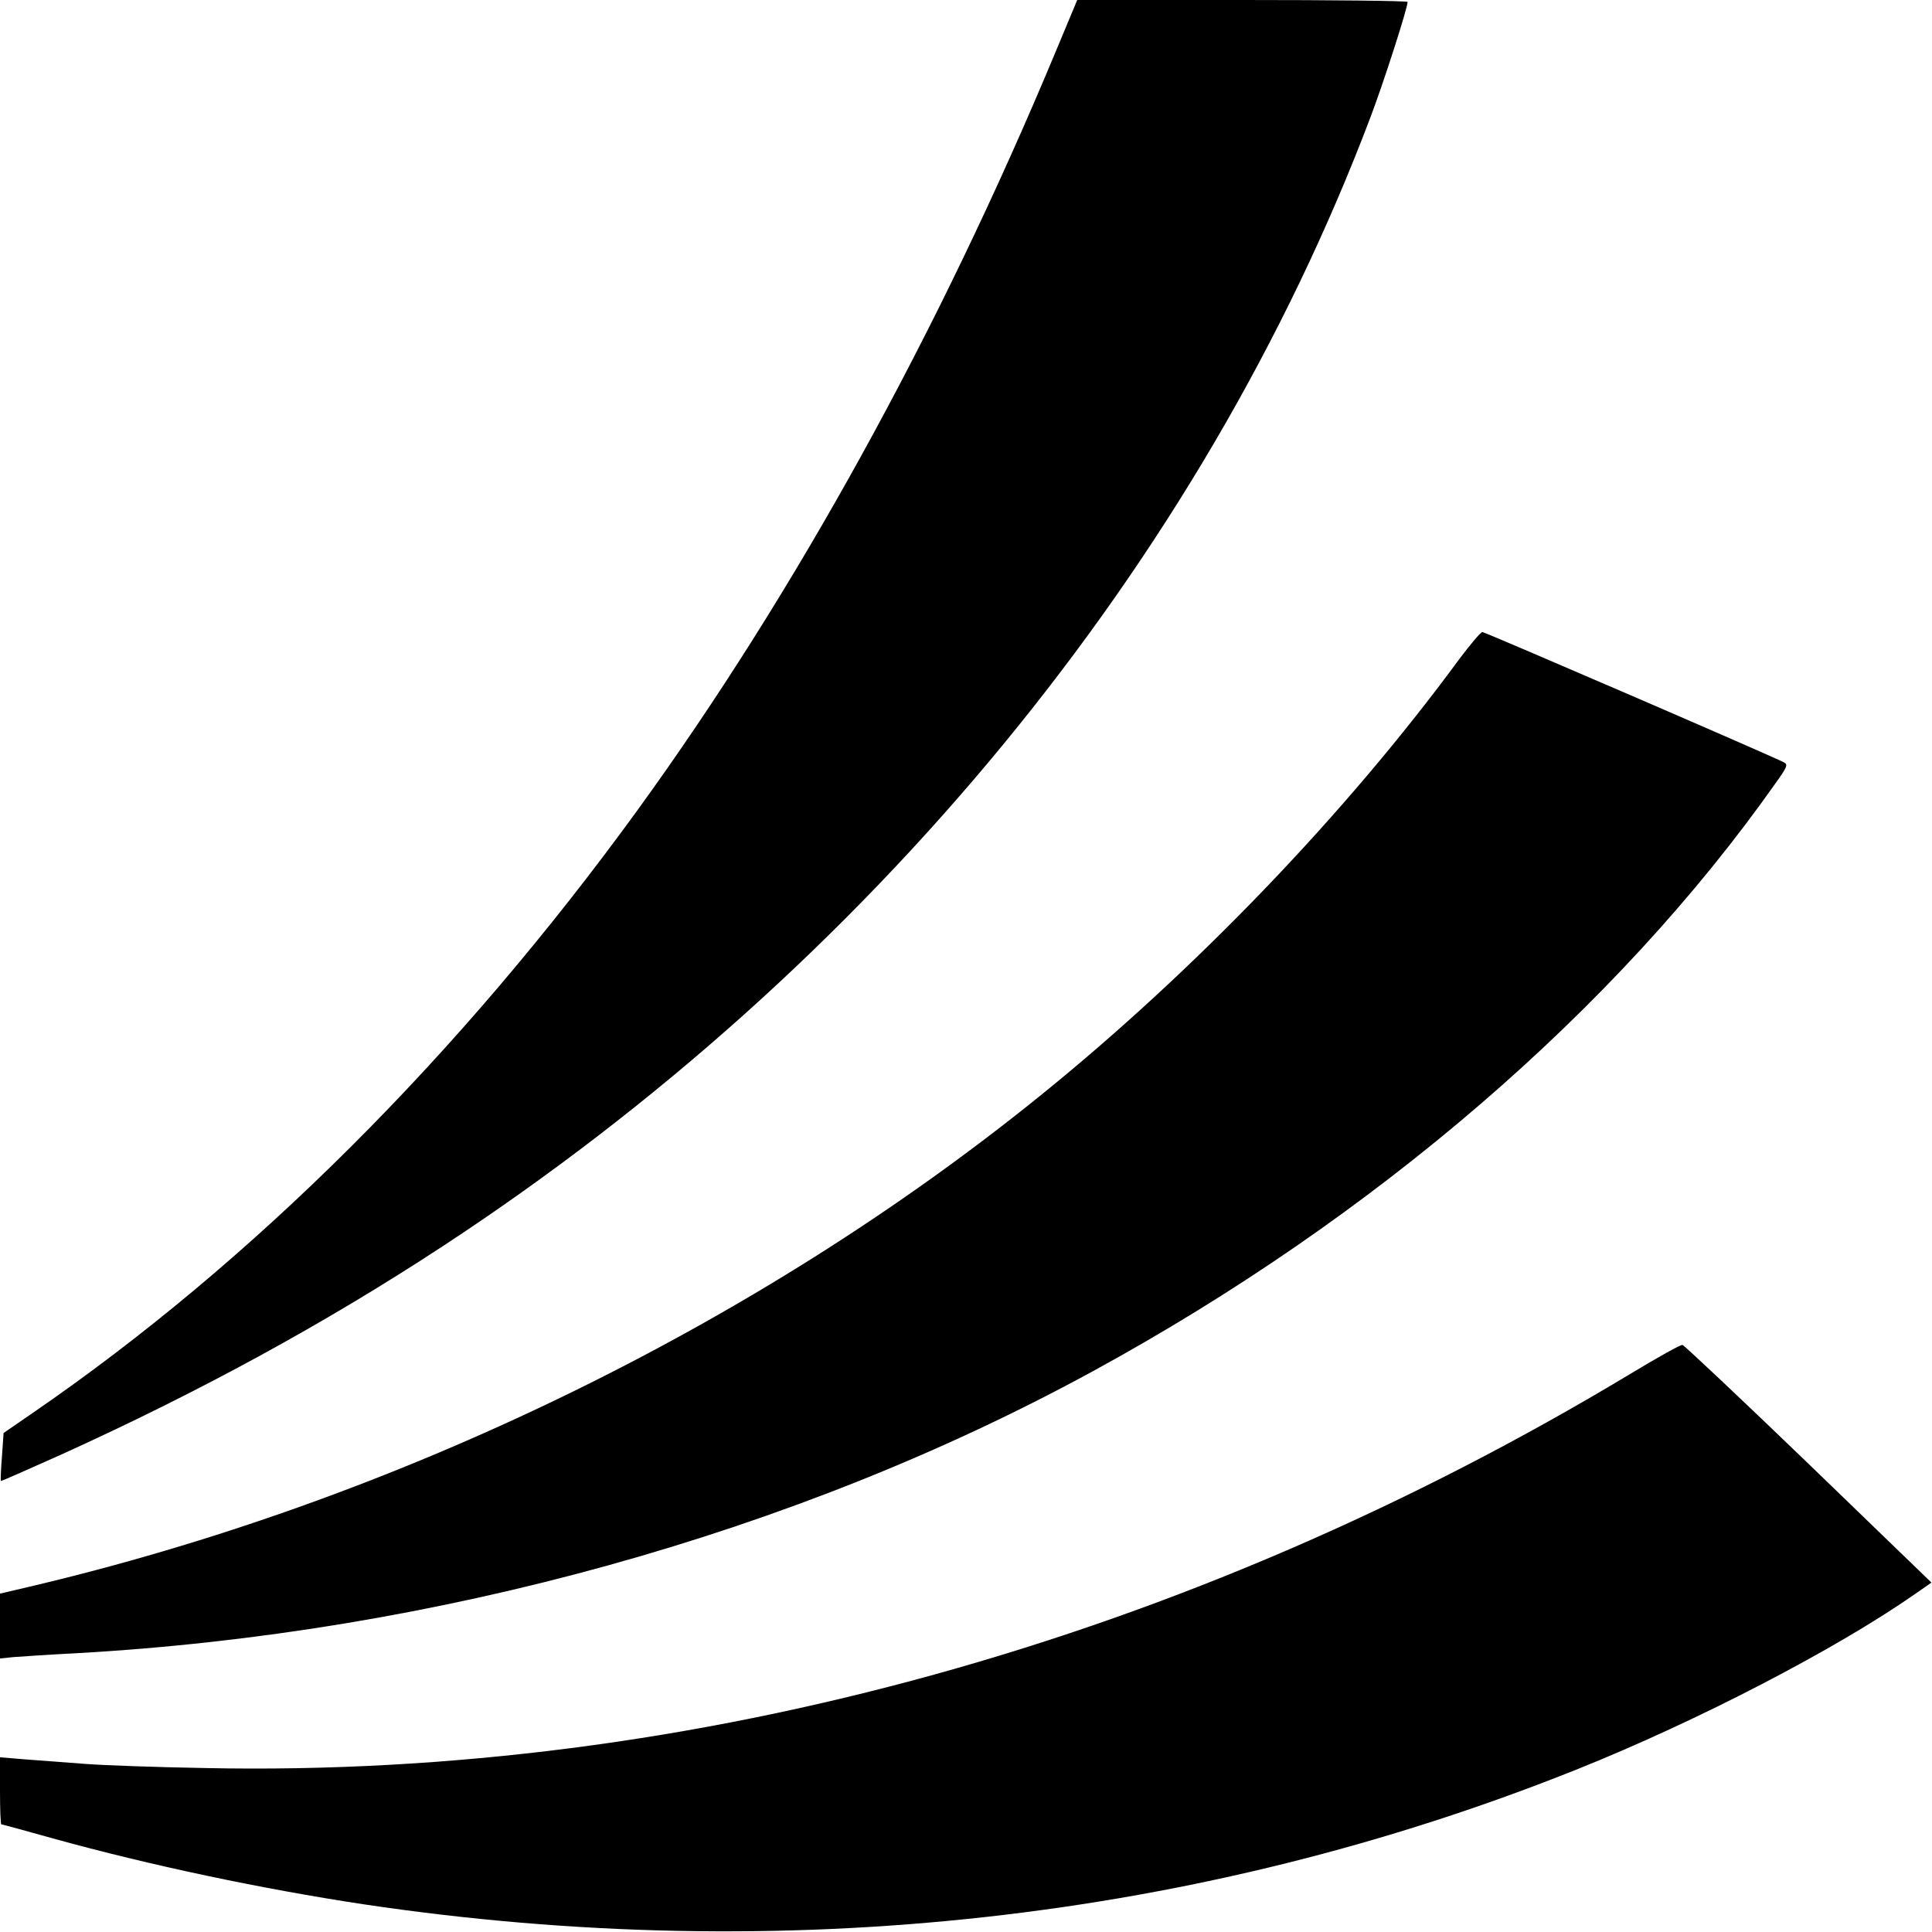
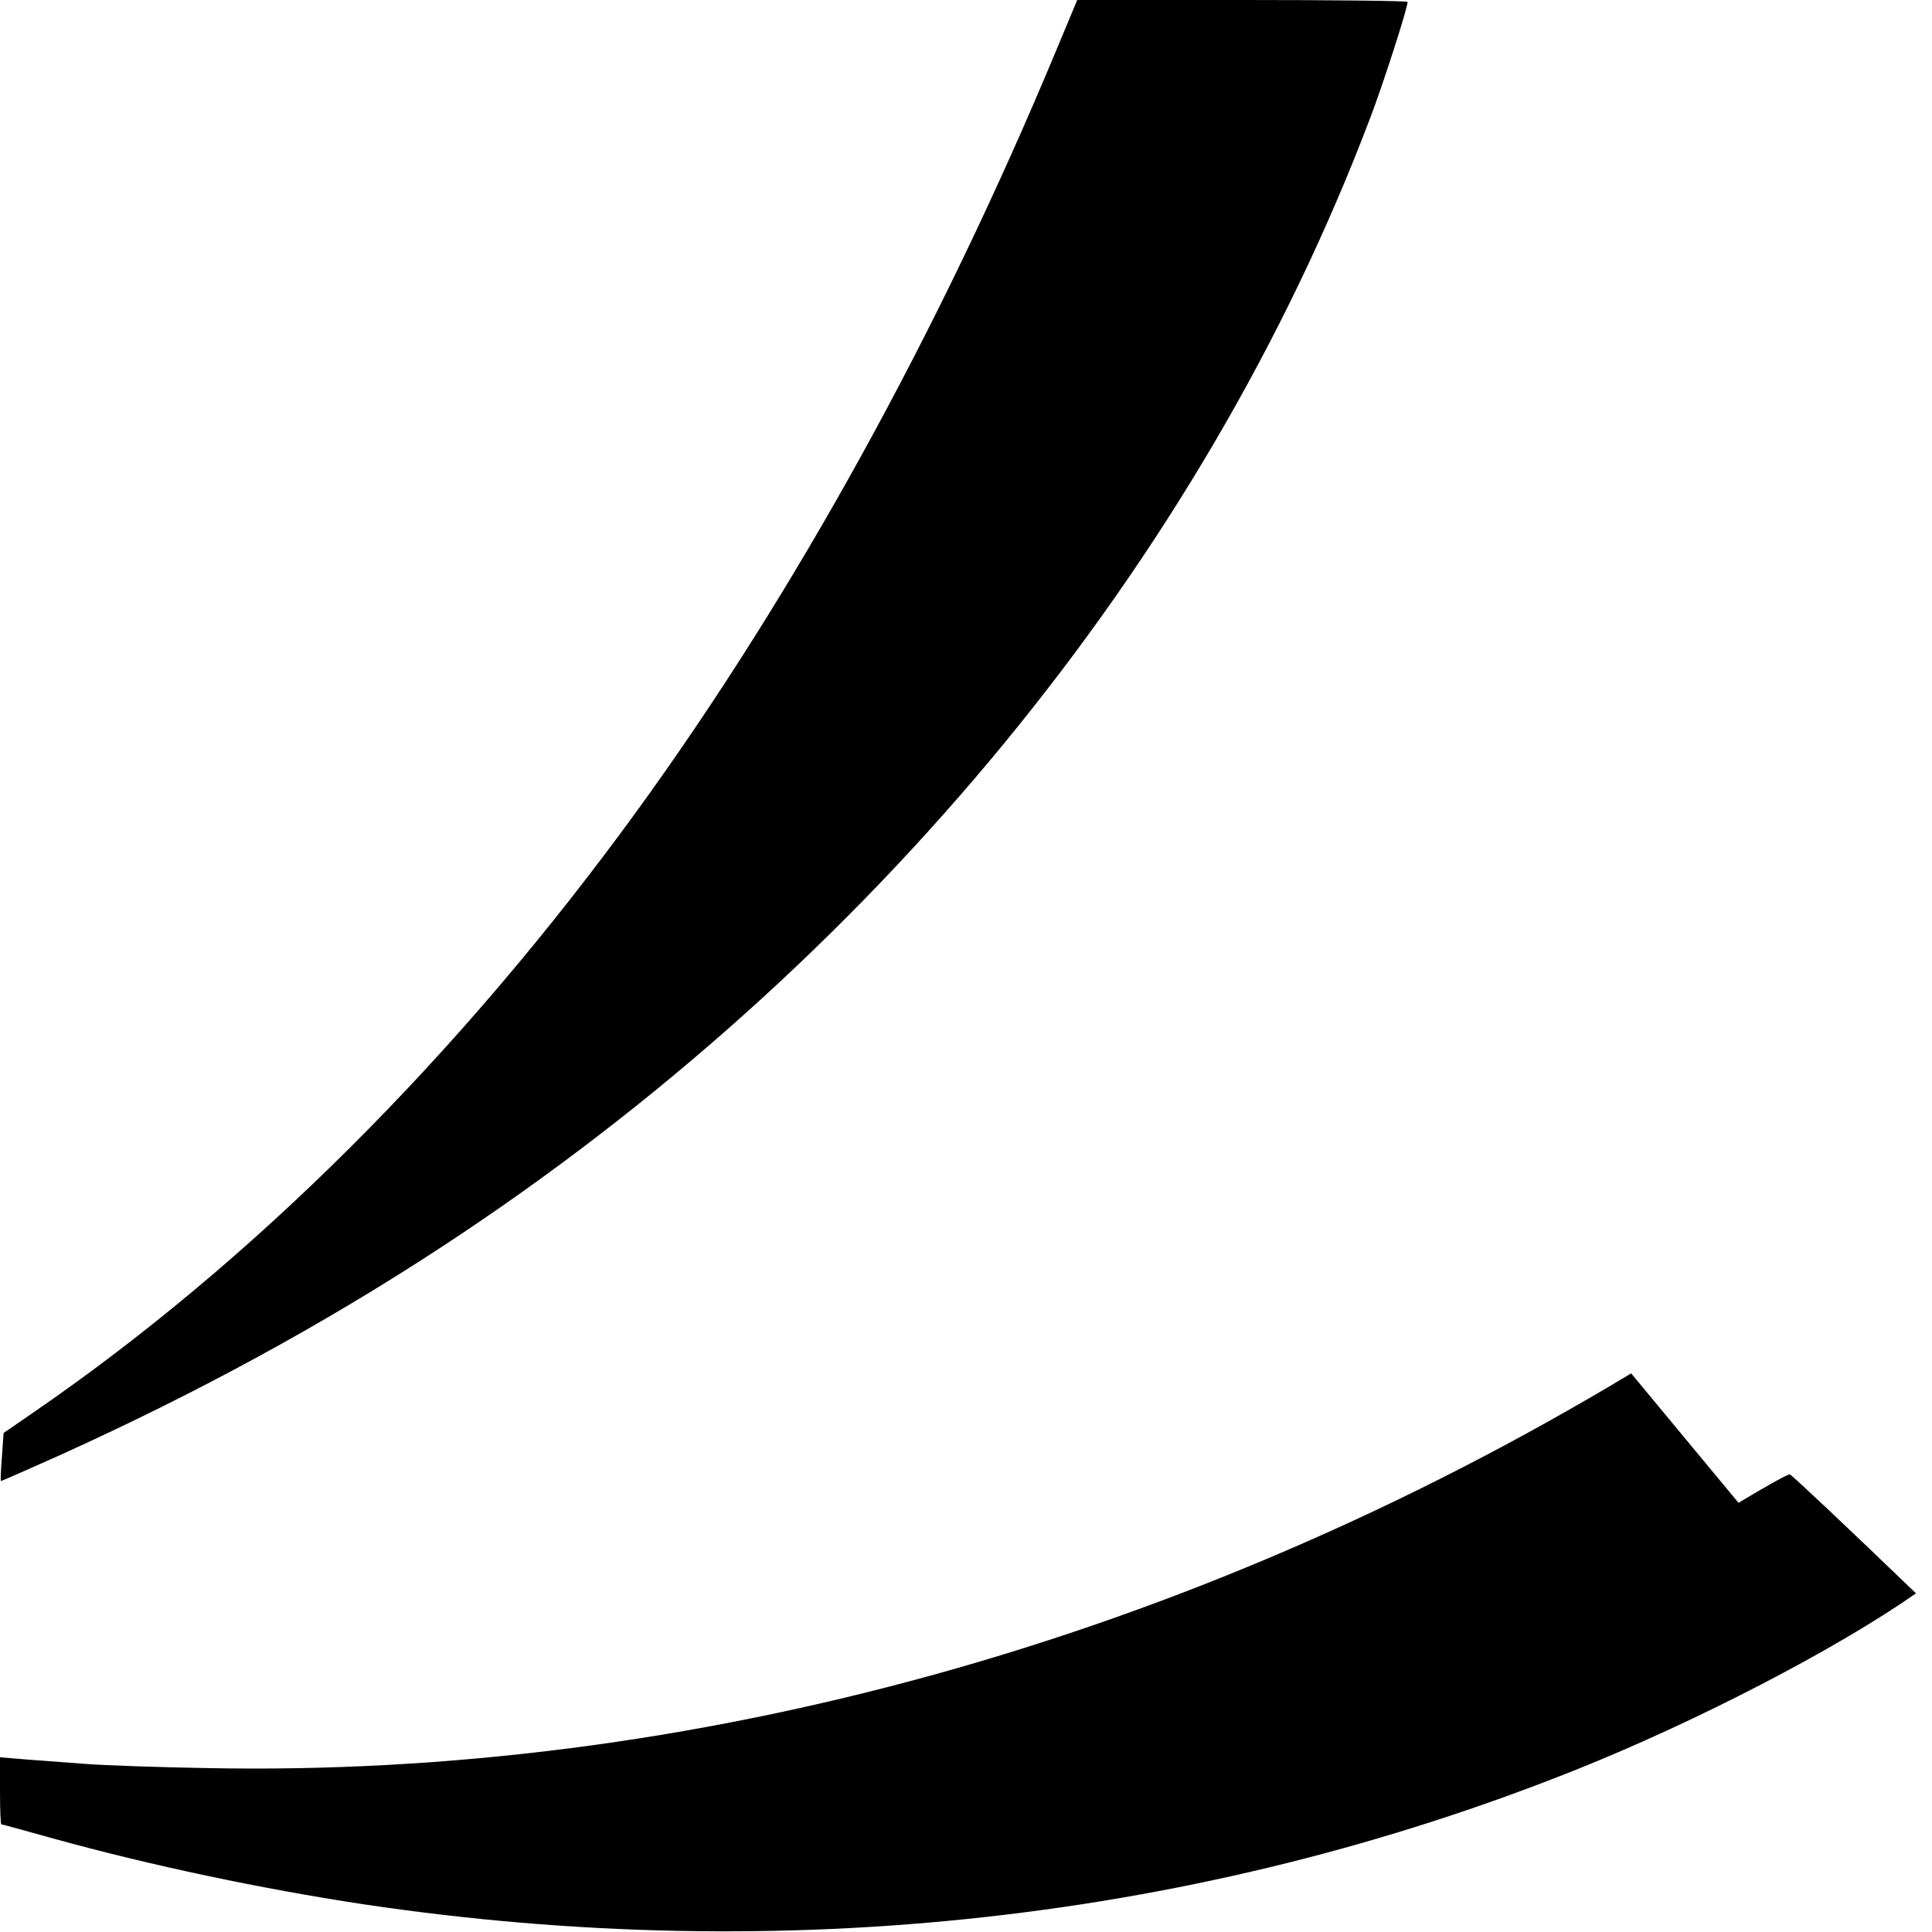
<svg xmlns="http://www.w3.org/2000/svg" version="1.0" width="700pt" height="700pt" viewBox="0 0 700 700" preserveAspectRatio="xMidYMid meet">
  <g transform="translate(0,700) scale(0.1,-0.1)" fill="#000000" stroke="none">
    <path d="M3825 6813 c-425 -1020 -945 -1962 -1515 -2748 -646 -890 -1396 -1638 -2191 -2184 l-106 -73 -6 -86 c-4 -47 -5 -87 -4 -88 1 -1 99 42 217 95 499 226 958 476 1383 755 1552 1017 2751 2476 3362 4090 49 129 135 397 135 419 0 4 -269 7 -598 7 l-599 0 -78 -187z" />
-     <path d="M5288 4613 c-411 -560 -960 -1131 -1518 -1582 -1033 -836 -2340 -1470 -3672 -1782 l-98 -23 0 -117 0 -118 48 5 c26 2 128 9 227 14 1303 73 2610 435 3685 1022 1021 557 1896 1311 2473 2130 43 60 46 68 30 76 -43 23 -1083 472 -1092 472 -6 0 -43 -44 -83 -97z" />
-     <path d="M5910 2024 c-1605 -967 -3405 -1466 -5165 -1430 -176 3 -372 10 -435 15 -63 5 -159 12 -213 16 l-97 8 0 -122 c0 -66 2 -121 5 -121 3 0 87 -23 187 -51 350 -97 757 -183 1128 -239 1517 -226 3027 -58 4393 489 437 175 942 437 1229 638 l56 39 -445 430 c-245 236 -451 430 -457 431 -6 2 -90 -45 -186 -103z" />
+     <path d="M5910 2024 c-1605 -967 -3405 -1466 -5165 -1430 -176 3 -372 10 -435 15 -63 5 -159 12 -213 16 l-97 8 0 -122 c0 -66 2 -121 5 -121 3 0 87 -23 187 -51 350 -97 757 -183 1128 -239 1517 -226 3027 -58 4393 489 437 175 942 437 1229 638 c-245 236 -451 430 -457 431 -6 2 -90 -45 -186 -103z" />
  </g>
</svg>